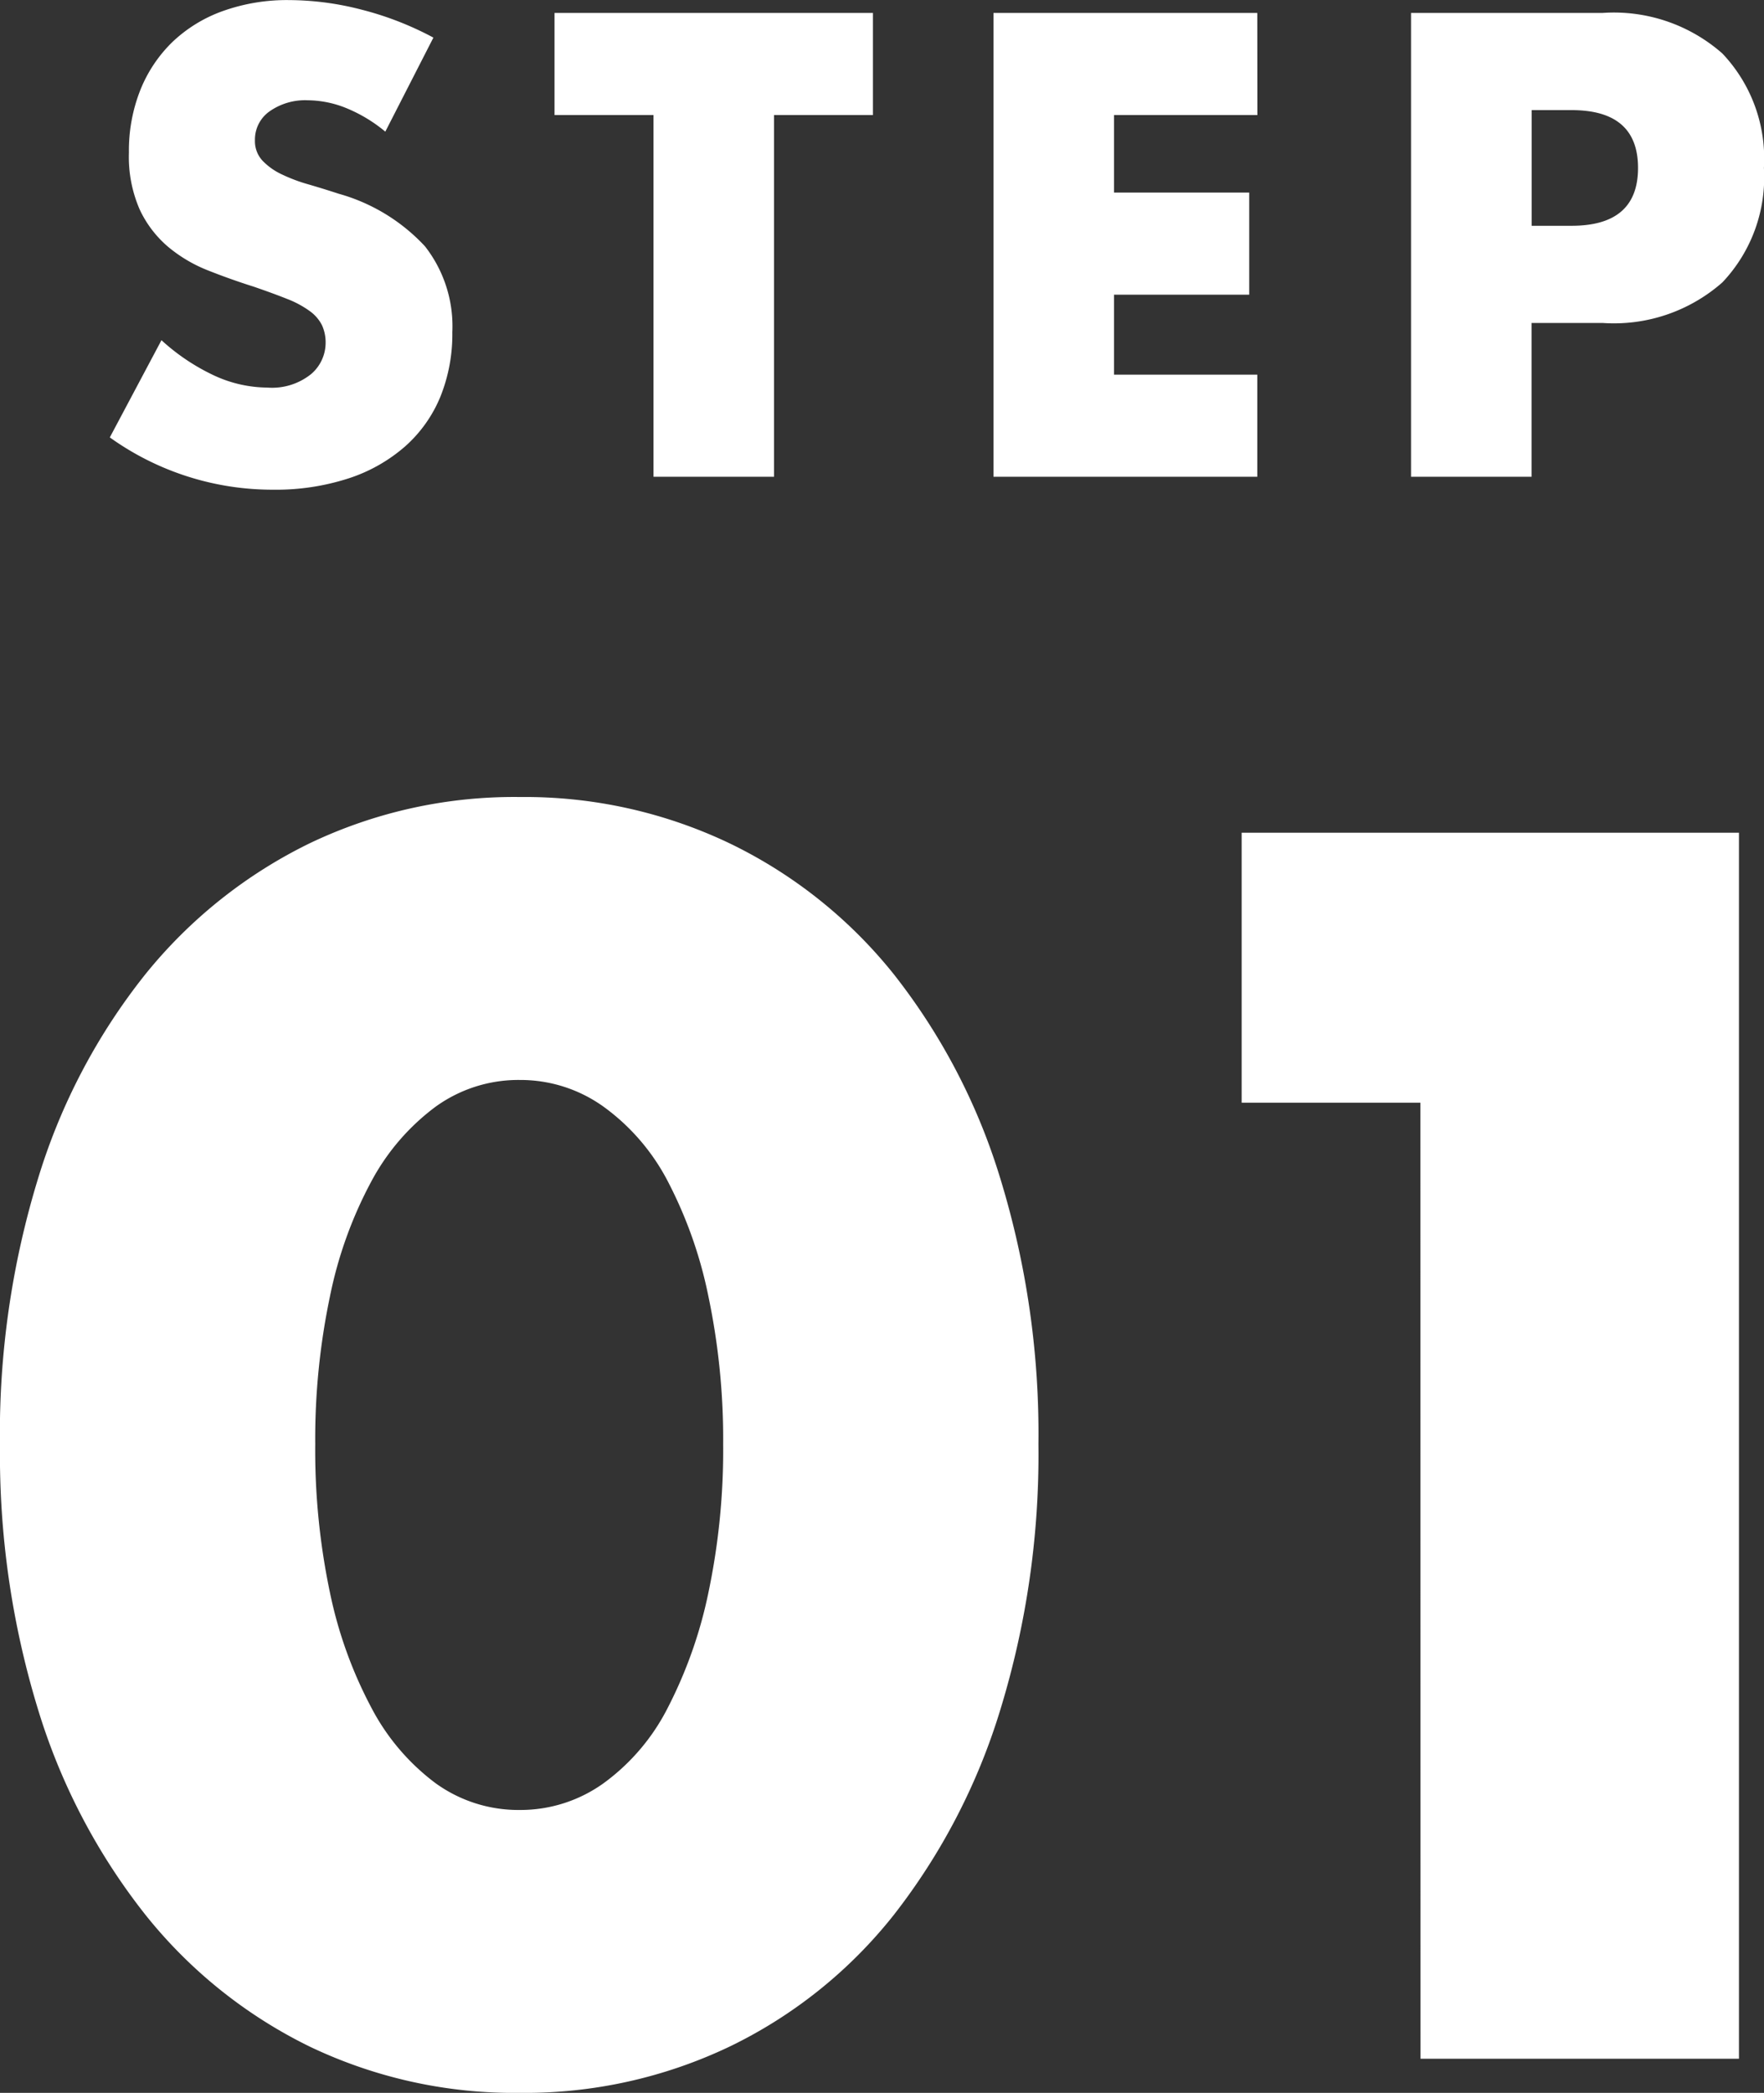
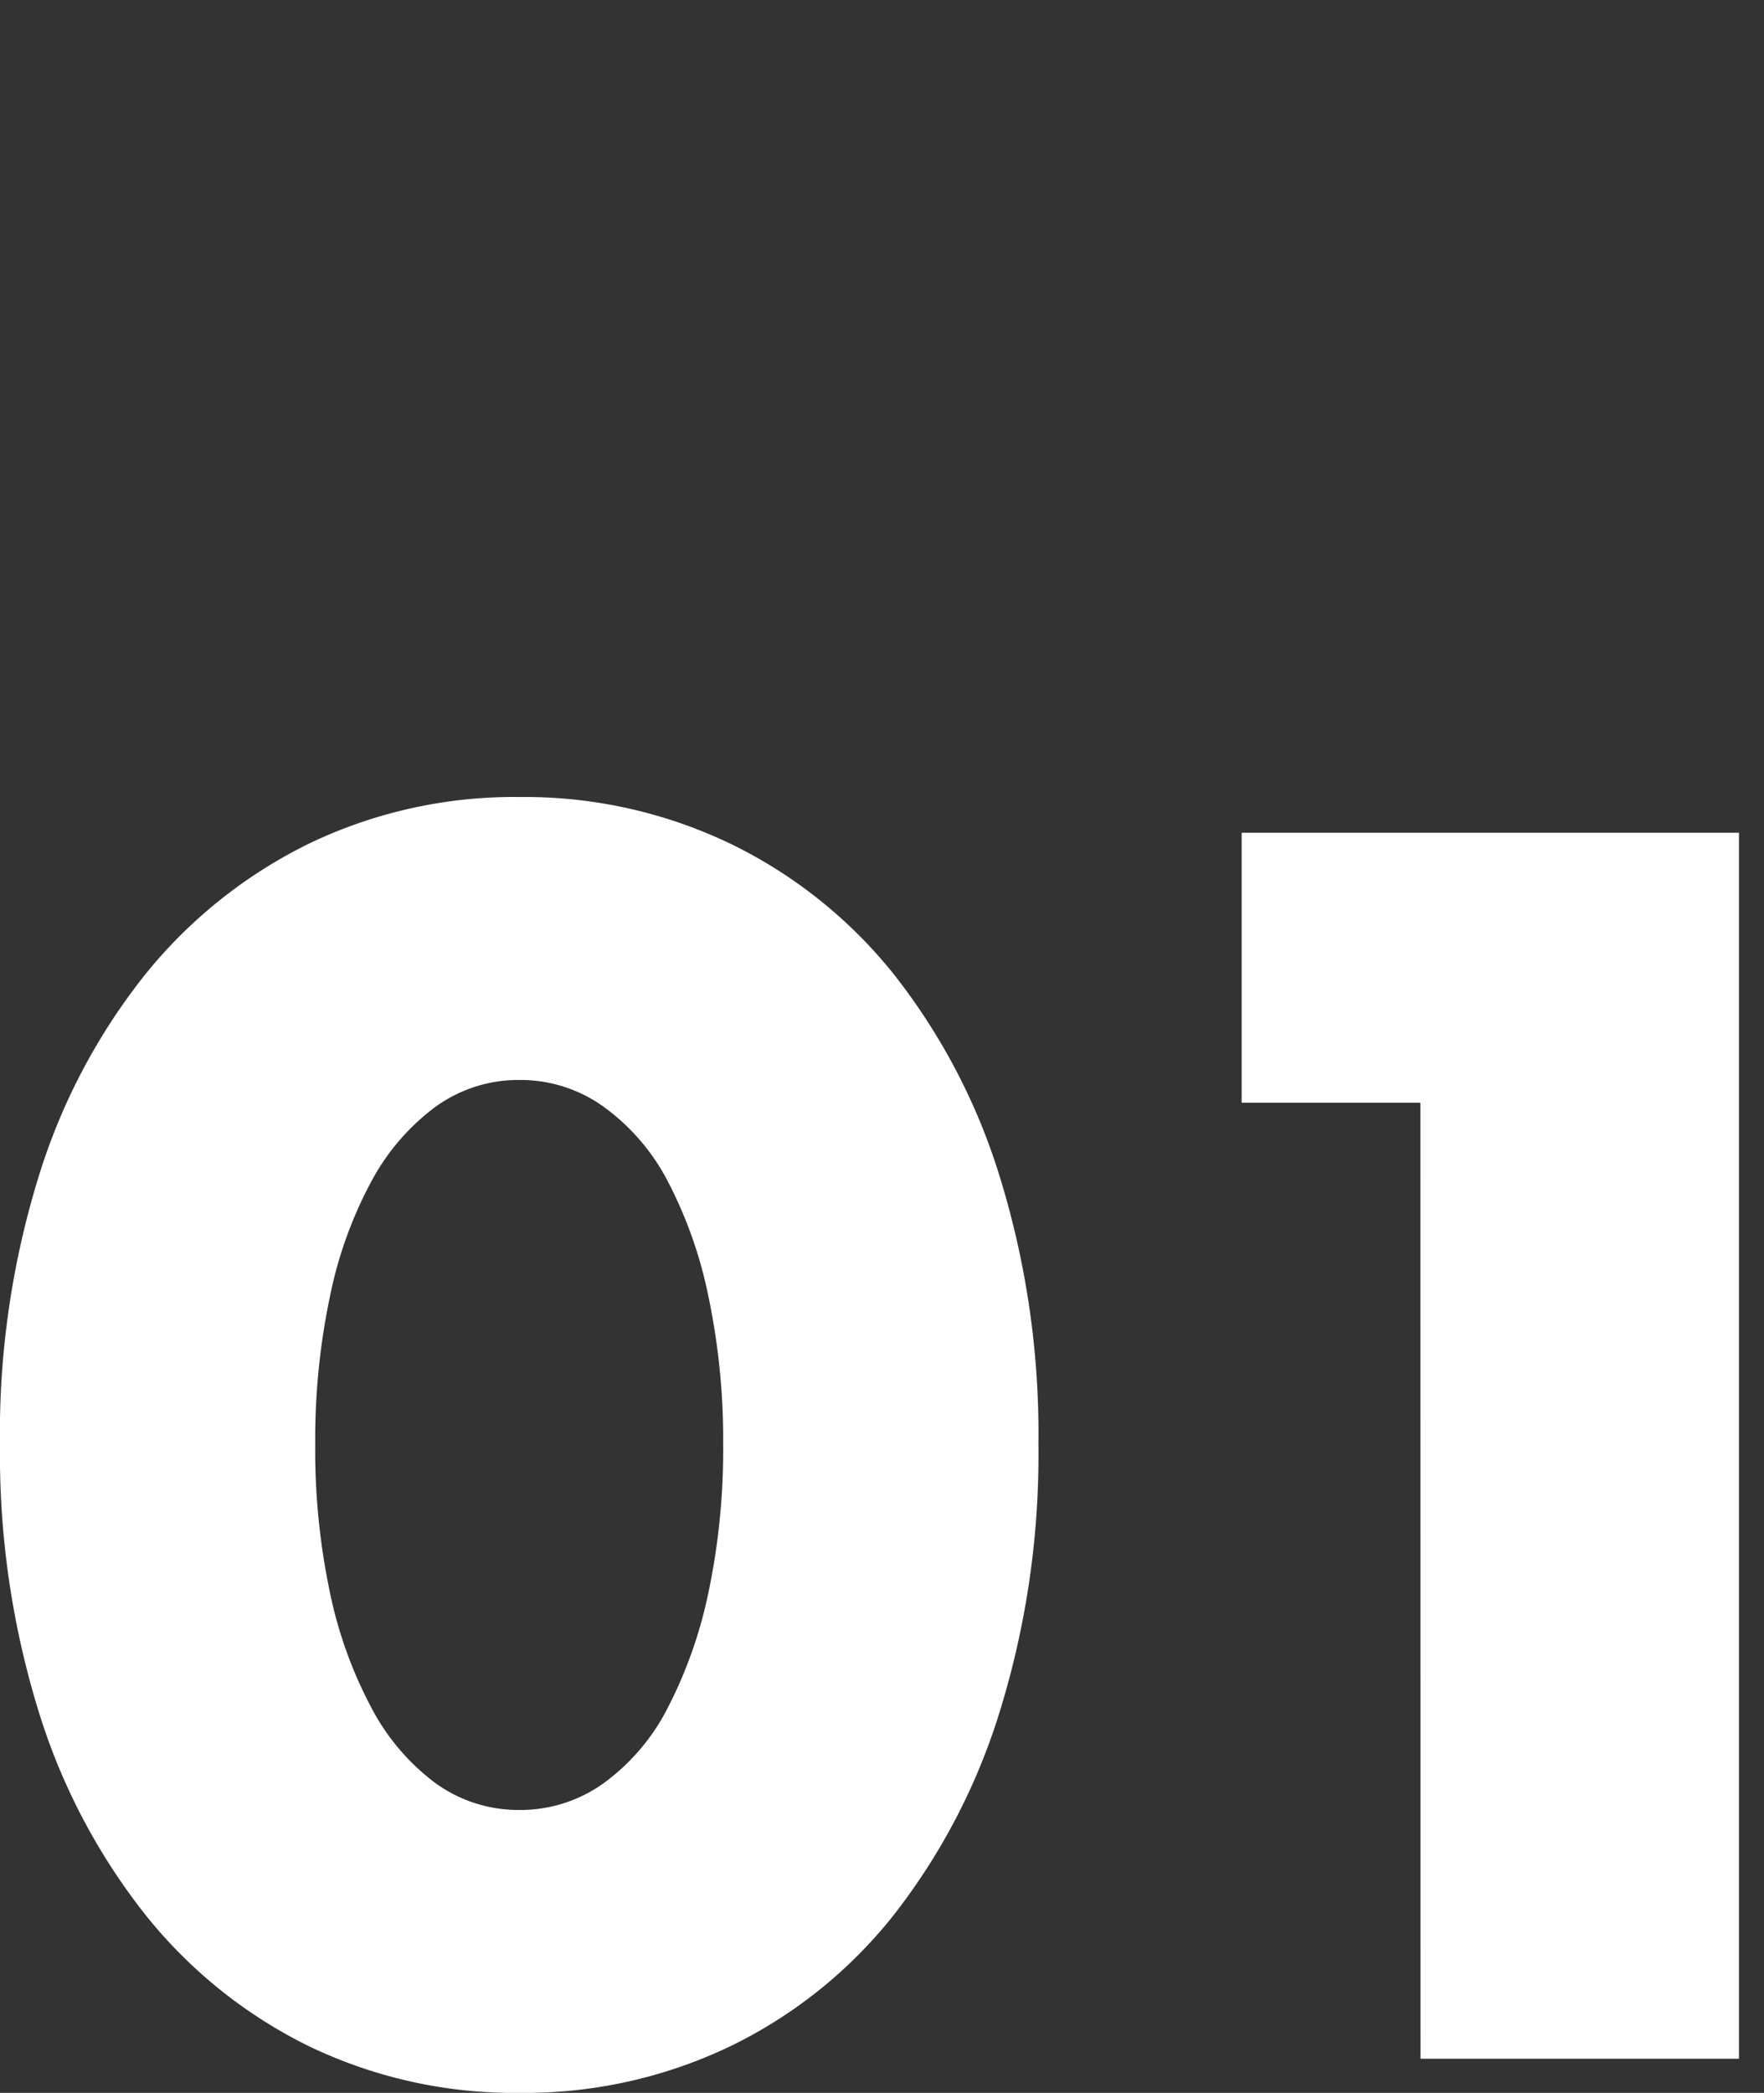
<svg xmlns="http://www.w3.org/2000/svg" width="80.32" height="95.254" viewBox="0 0 80.32 95.254">
  <rect x="0" y="0" width="80.32" height="95.254" fill="#333333" stroke="none" />
  <g id="グループ_508" data-name="グループ 508" transform="translate(-359 -6391.3)">
-     <path id="パス_14740" data-name="パス 14740" d="M-24.836-15.708a6.777,6.777,0,0,0-1.792-1.078,4.759,4.759,0,0,0-1.736-.35,2.817,2.817,0,0,0-1.736.5,1.57,1.57,0,0,0-.672,1.316,1.309,1.309,0,0,0,.336.924,2.928,2.928,0,0,0,.882.63,7.549,7.549,0,0,0,1.232.462q.686.2,1.358.42a8.467,8.467,0,0,1,3.934,2.394A5.906,5.906,0,0,1-21.784-6.58a7.6,7.6,0,0,1-.546,2.94,6.135,6.135,0,0,1-1.6,2.254A7.364,7.364,0,0,1-26.5.07,10.728,10.728,0,0,1-29.96.588a12.717,12.717,0,0,1-7.42-2.38l2.352-4.424a9.541,9.541,0,0,0,2.436,1.624,5.855,5.855,0,0,0,2.38.532,2.841,2.841,0,0,0,2-.616,1.874,1.874,0,0,0,.658-1.4A1.891,1.891,0,0,0-27.72-6.9a1.789,1.789,0,0,0-.56-.644A4.488,4.488,0,0,0-29.3-8.092q-.63-.252-1.526-.56-1.064-.336-2.086-.742a6.564,6.564,0,0,1-1.82-1.078,5.009,5.009,0,0,1-1.288-1.694,5.991,5.991,0,0,1-.49-2.59,7.482,7.482,0,0,1,.518-2.842,6.316,6.316,0,0,1,1.456-2.184,6.49,6.49,0,0,1,2.3-1.414,8.679,8.679,0,0,1,3.038-.5,13.3,13.3,0,0,1,3.276.434,14.449,14.449,0,0,1,3.276,1.274Zm17.7-.756V0h-5.488V-16.464h-4.508v-4.648h14.5v4.648Zm22.008,0H8.344v3.528H14.5v4.648H8.344v3.64h6.524V0H2.856V-21.112H14.868Zm12.488,5.04h1.82q3.024,0,3.024-2.632t-3.024-2.632h-1.82ZM27.356,0H21.868V-21.112H30.6a7.473,7.473,0,0,1,5.446,1.848,6.951,6.951,0,0,1,1.89,5.208,6.951,6.951,0,0,1-1.89,5.208A7.473,7.473,0,0,1,30.6-7H27.356Z" transform="translate(401.38 6413)" fill="#fff" />
    <path id="パス_14741" data-name="パス 14741" d="M-32.6-27.972a31.466,31.466,0,0,0,.666,6.734,19.588,19.588,0,0,0,1.887,5.254,10.16,10.16,0,0,0,2.923,3.441,6.44,6.44,0,0,0,3.848,1.221,6.491,6.491,0,0,0,3.811-1.221,9.643,9.643,0,0,0,2.923-3.441,20.478,20.478,0,0,0,1.85-5.254,31.466,31.466,0,0,0,.666-6.734,31.605,31.605,0,0,0-.666-6.7,19.828,19.828,0,0,0-1.85-5.254,9.722,9.722,0,0,0-2.923-3.4,6.491,6.491,0,0,0-3.811-1.221,6.44,6.44,0,0,0-3.848,1.221,10.253,10.253,0,0,0-2.923,3.4,18.985,18.985,0,0,0-1.887,5.254A31.605,31.605,0,0,0-32.6-27.972Zm-14.356,0a39.6,39.6,0,0,1,1.739-12.1,27.947,27.947,0,0,1,4.884-9.287,22.032,22.032,0,0,1,7.474-5.957,21.587,21.587,0,0,1,9.583-2.109,21.655,21.655,0,0,1,9.546,2.109,21.57,21.57,0,0,1,7.474,5.957,28.348,28.348,0,0,1,4.847,9.287,39.6,39.6,0,0,1,1.739,12.1,39.6,39.6,0,0,1-1.739,12.1A28.793,28.793,0,0,1-6.253-6.549,21.4,21.4,0,0,1-13.727-.555a21.655,21.655,0,0,1-9.546,2.109A21.587,21.587,0,0,1-32.856-.555,21.848,21.848,0,0,1-40.33-6.549a28.382,28.382,0,0,1-4.884-9.324A39.6,39.6,0,0,1-46.953-27.972Zm64.676-15.54H9.583V-55.8H32.227V0h-14.5Z" transform="translate(405.953 6485)" fill="#fff" />
  </g>
</svg>